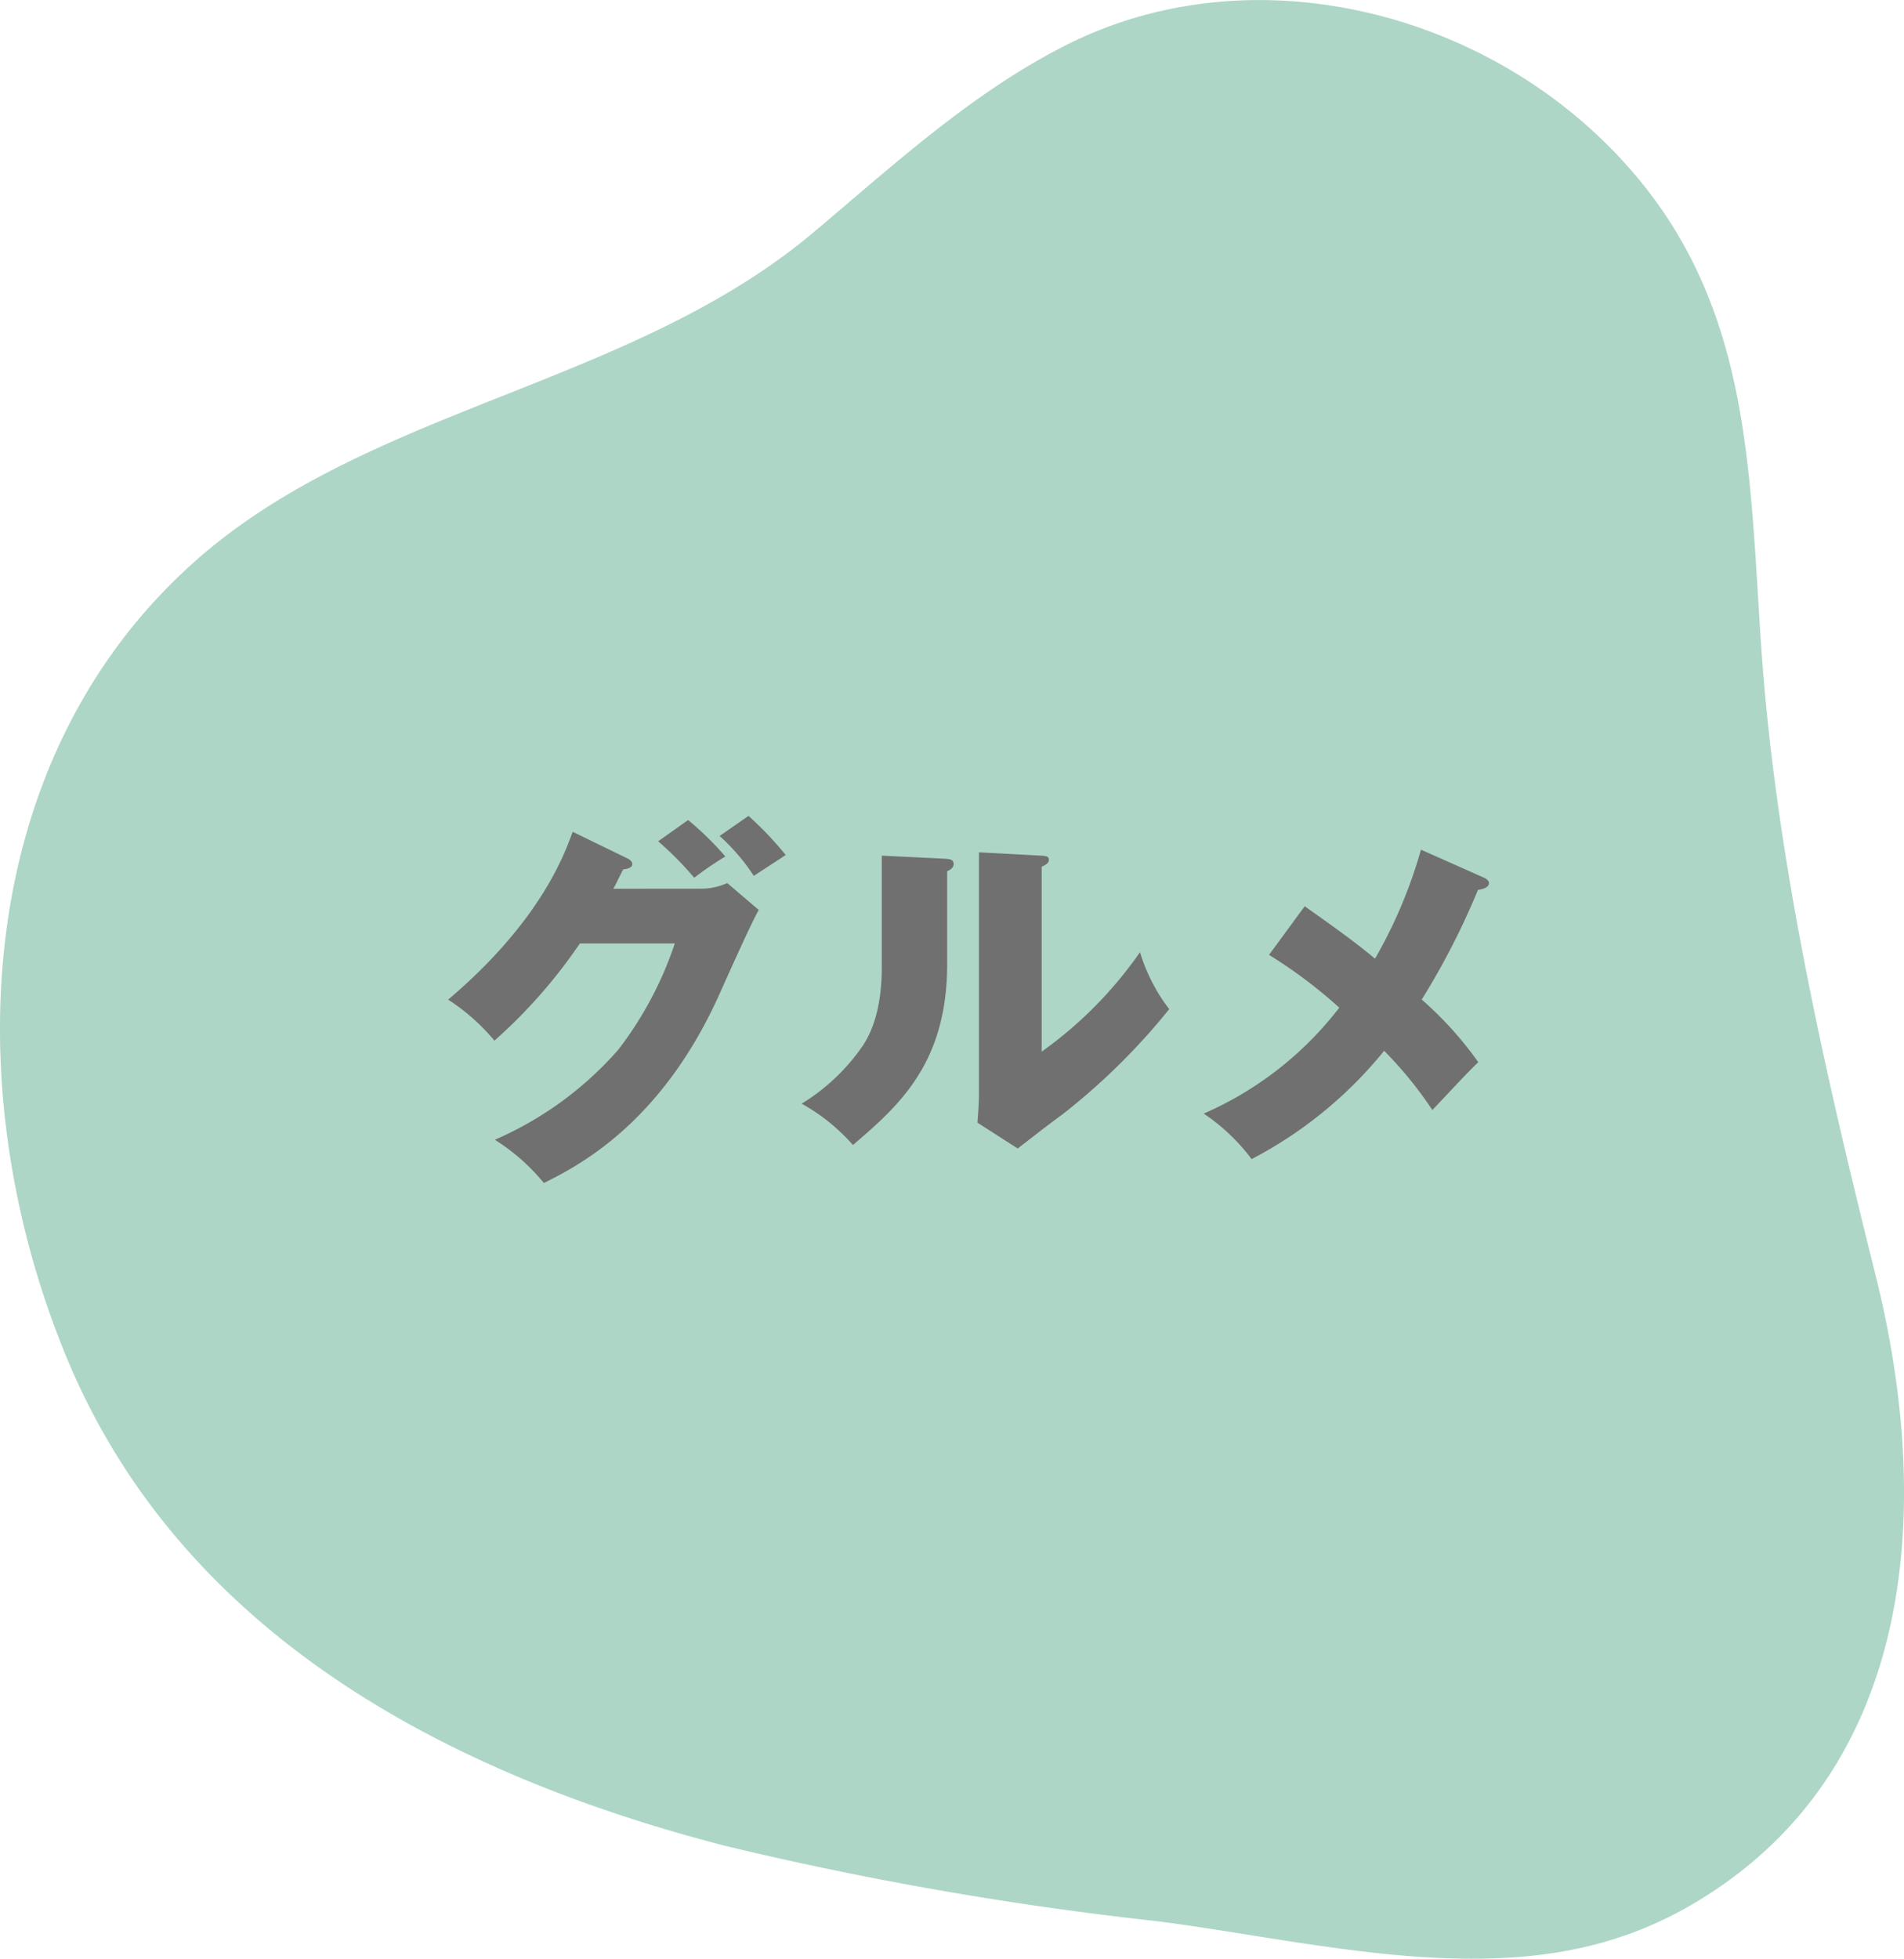
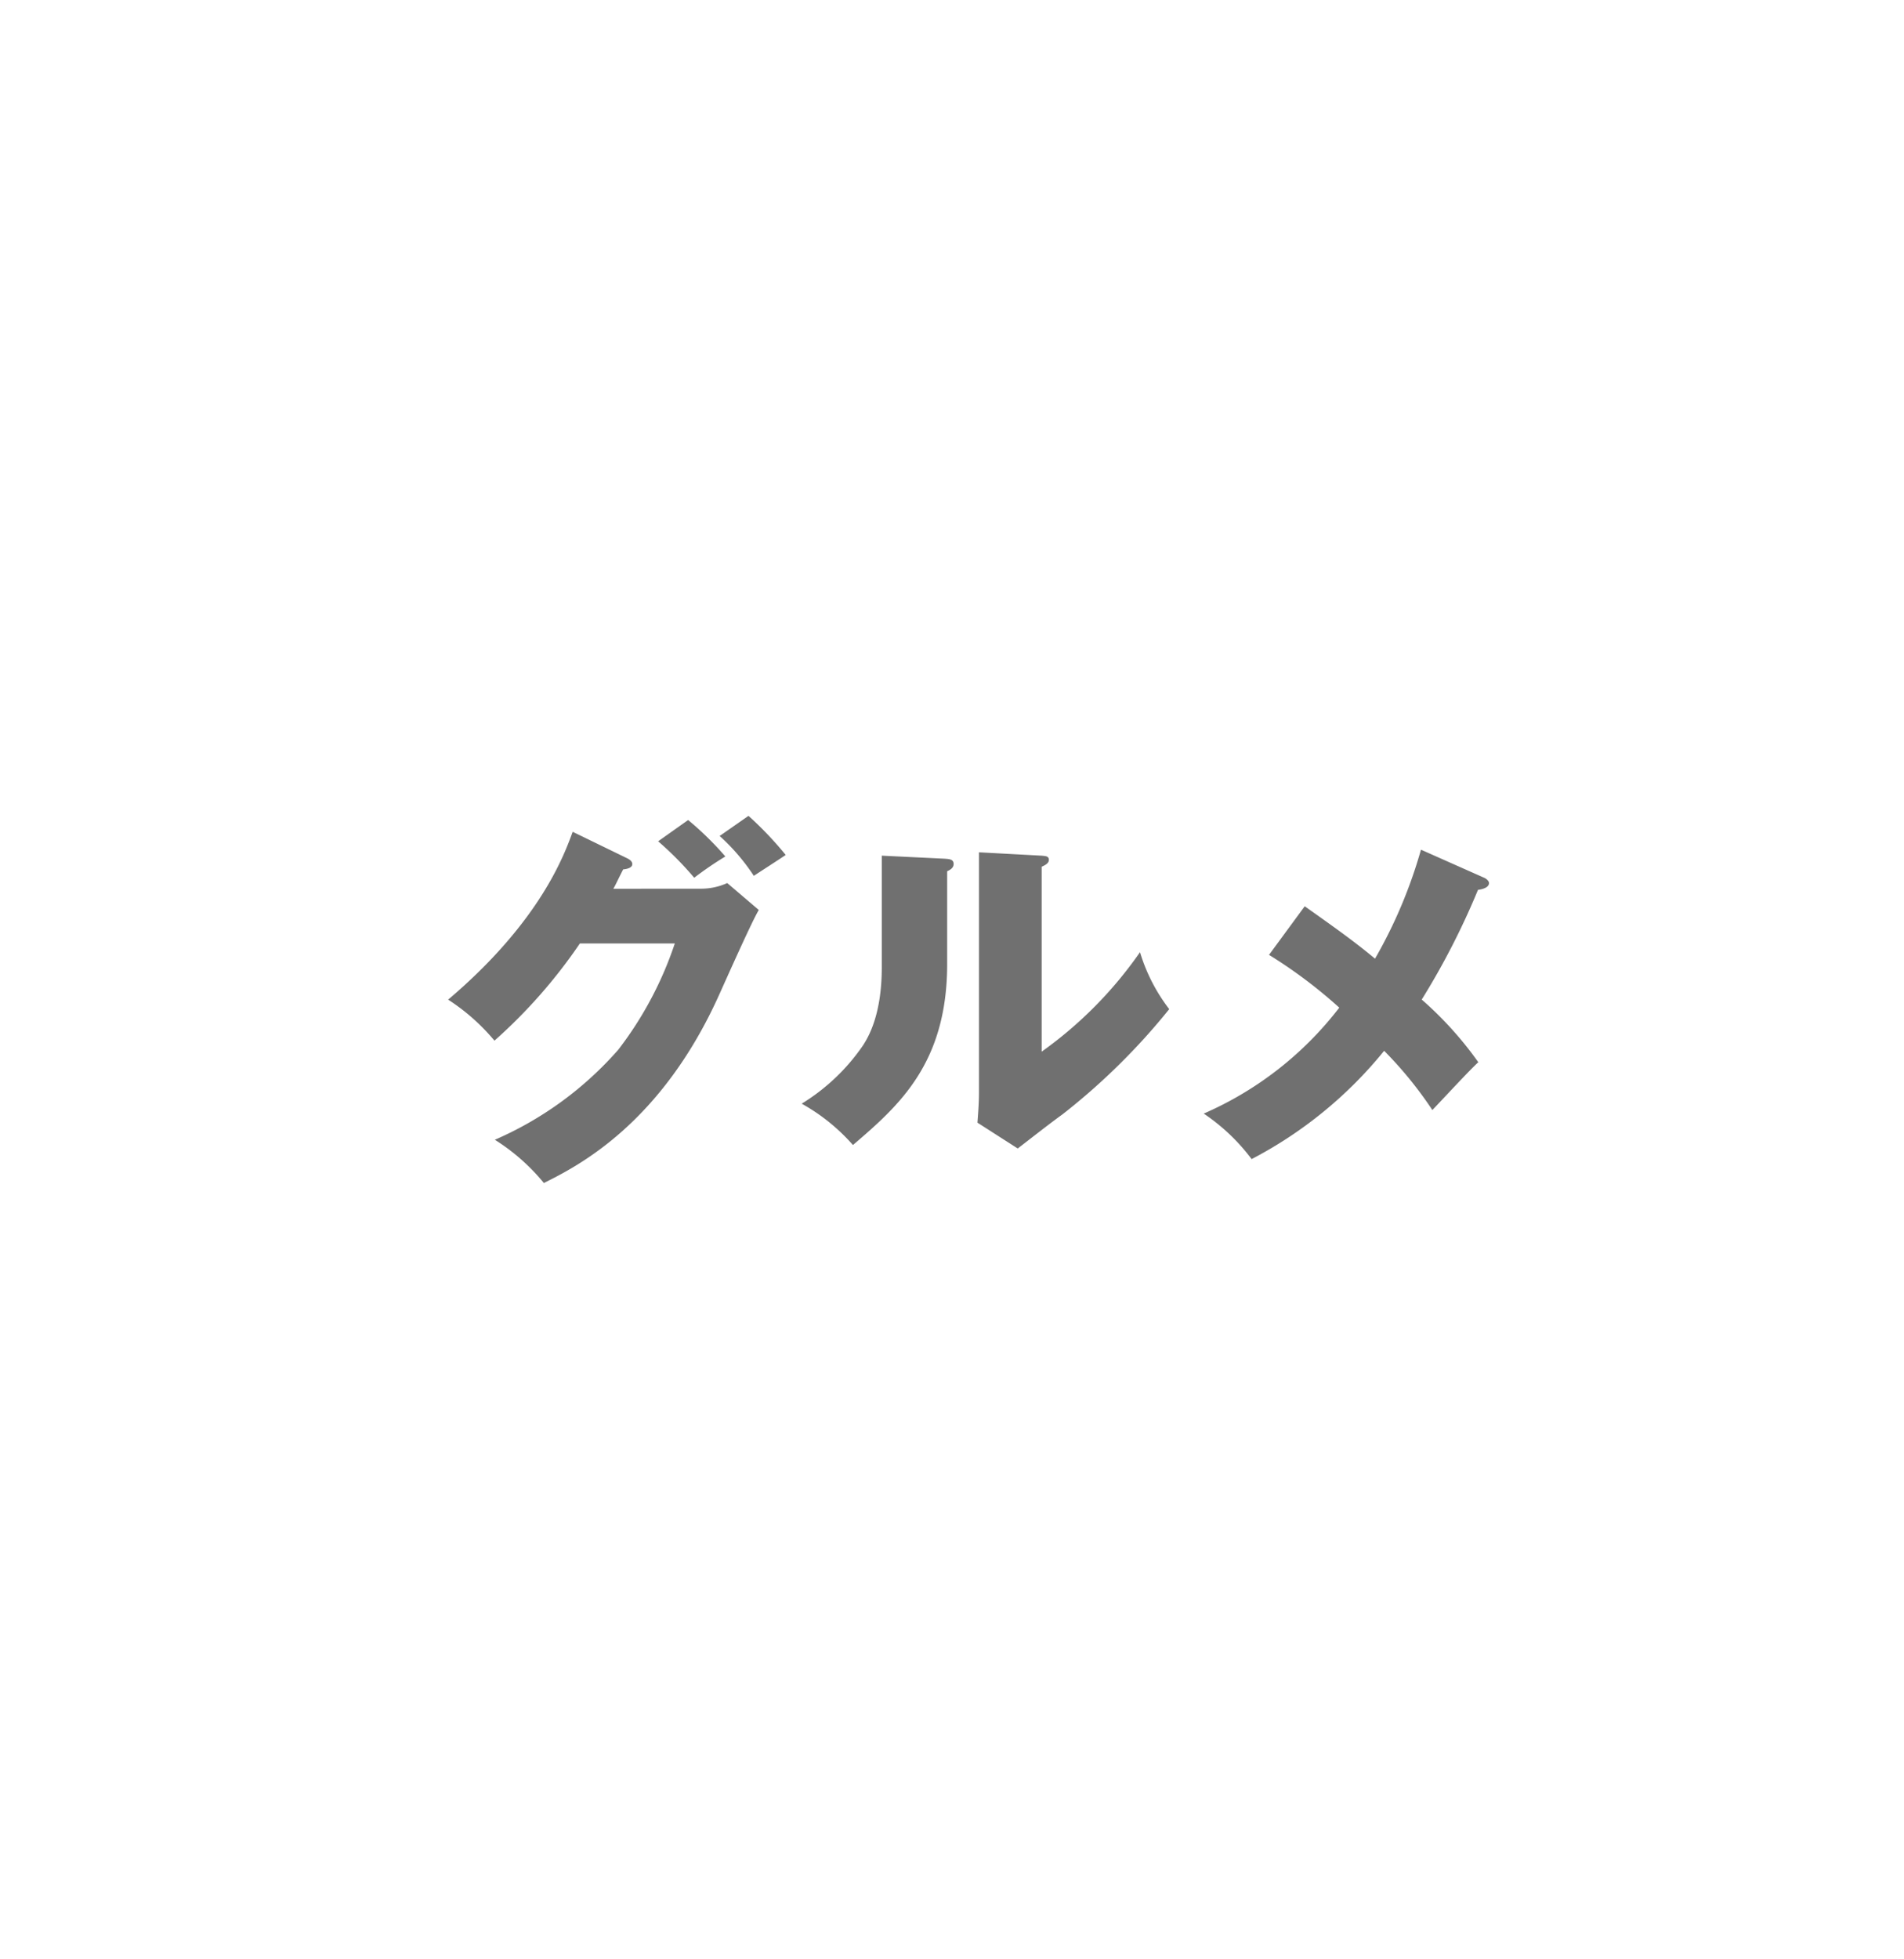
<svg xmlns="http://www.w3.org/2000/svg" id="グループ_149" data-name="グループ 149" width="135.393" height="139.273" viewBox="0 0 135.393 139.273">
-   <path id="パス_630" data-name="パス 630" d="M181.557,221.738a27.069,27.069,0,0,0,6.451-2.729c16.106-9.417,17.116-28.454,13.044-44.748-3.635-14.55-7.127-29.807-8.138-44.8-.911-13.519-.749-25.7-11.265-35.889-9.908-9.6-25.559-13.092-38.091-6.8-6.695,3.359-12.281,8.514-18.013,13.334-13.1,11.021-31.828,12.433-44.194,23.575-15.8,14.234-16.644,37.84-8.924,56.457,8.169,19.7,27.178,29.64,46.861,34.715a245.891,245.891,0,0,0,30.524,5.331C159.921,221.458,171.552,224.52,181.557,221.738Z" transform="translate(-67.682 -83.597)" fill="#add6c6" />
  <path id="パス_106382" data-name="パス 106382" d="M-26.3-18.522c.189-.324.27-.54.7-1.377.27-.027.648-.108.648-.378,0-.216-.243-.351-.351-.405l-3.888-1.89c-.594,1.62-2.295,6.372-8.856,11.934a14.641,14.641,0,0,1,3.294,2.916,37.063,37.063,0,0,0,6.075-6.912h6.75a25.741,25.741,0,0,1-4.023,7.56,24.788,24.788,0,0,1-8.775,6.4A14.434,14.434,0,0,1-31.239,2.4c2.376-1.188,8.37-4.185,12.528-13.527.621-1.377,2.268-5.076,2.754-5.886L-18.2-18.927a4.5,4.5,0,0,1-1.917.4Zm3.186-3.375a23.356,23.356,0,0,1,2.565,2.592,24.242,24.242,0,0,1,2.214-1.512,22.106,22.106,0,0,0-2.646-2.592Zm4.374-.378a14.6,14.6,0,0,1,2.43,2.835c.324-.216,1.917-1.242,2.268-1.485a25.248,25.248,0,0,0-2.646-2.781Zm11.529,1.4v7.938c0,3.456-1,5.022-1.323,5.535A14.4,14.4,0,0,1-12.906-3.24,13.727,13.727,0,0,1-9.261-.3c3.24-2.781,6.7-5.778,6.7-12.879v-6.588c.108-.054.459-.189.459-.513,0-.351-.324-.351-.621-.378ZM-.3-21.114V-4.05c0,.756-.054,1.431-.108,2.16L2.457-.054C3.51-.864,4.563-1.7,5.643-2.484A46.4,46.4,0,0,0,13.23-9.963a12.577,12.577,0,0,1-2.079-4.05A28.949,28.949,0,0,1,4.158-6.939V-20.088c.243-.108.513-.243.513-.486,0-.27-.216-.27-.513-.3ZM31.131-21.3a34.22,34.22,0,0,1-3.267,7.749c-1.431-1.188-2.673-2.079-5-3.726l-2.538,3.456a34.289,34.289,0,0,1,4.995,3.753,24.465,24.465,0,0,1-9.639,7.533A14.018,14.018,0,0,1,19.089.7a29.905,29.905,0,0,0,9.423-7.7,27.881,27.881,0,0,1,3.429,4.212c1.08-1.134,2.646-2.835,3.267-3.4a25.5,25.5,0,0,0-4.023-4.455,53.436,53.436,0,0,0,4-7.8c.4-.054.783-.189.783-.486,0-.162-.216-.324-.351-.378Z" transform="translate(69.914 81.716)" fill="#707070" />
</svg>